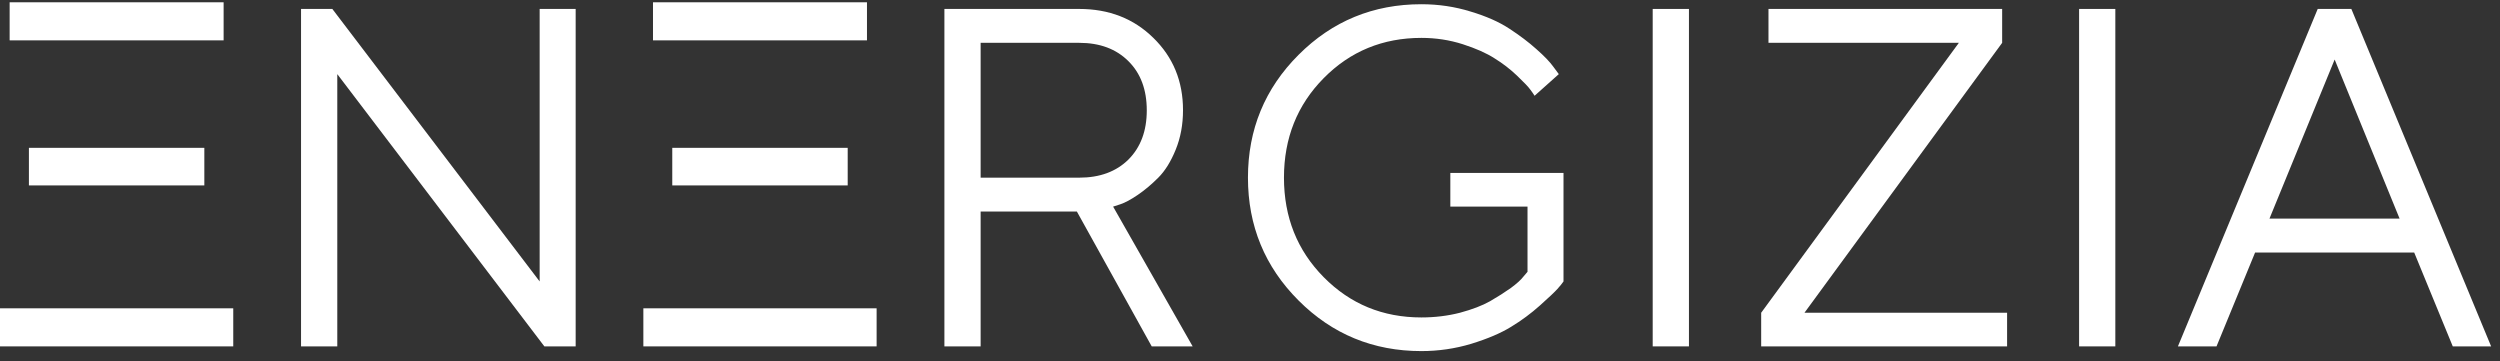
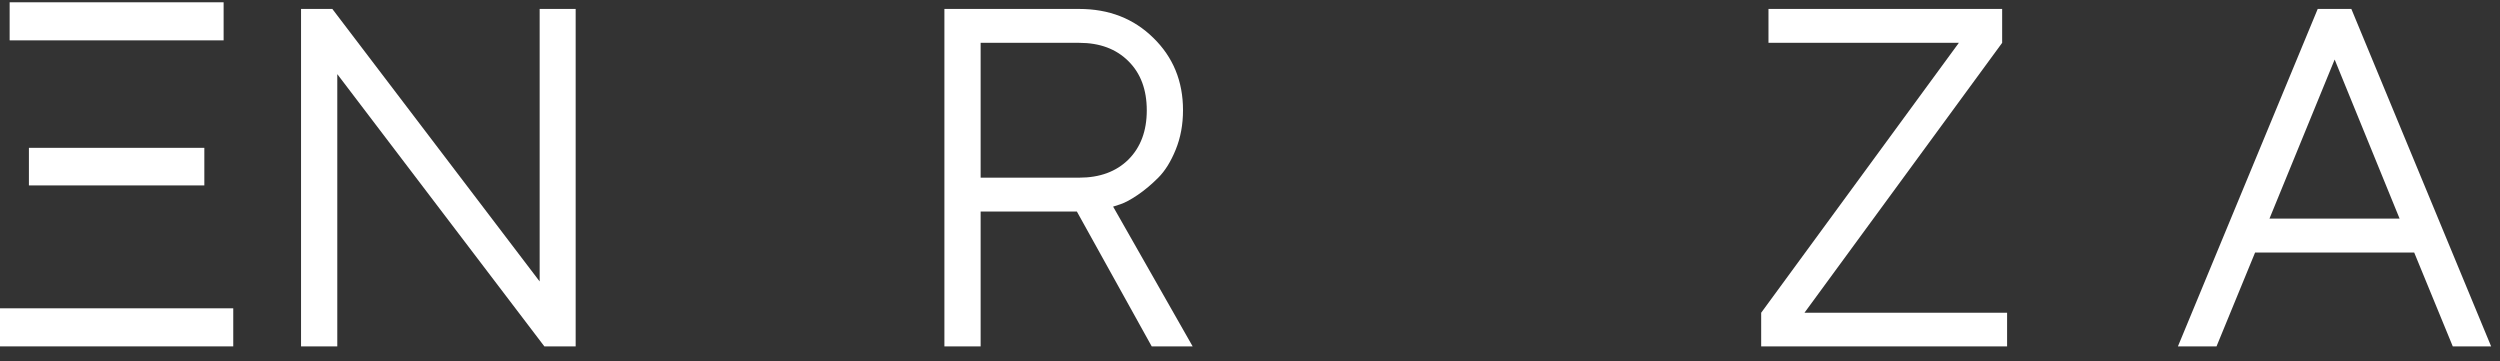
<svg xmlns="http://www.w3.org/2000/svg" width="166" height="24" viewBox="0 0 166 24" fill="none">
  <rect x="0" y="0" width="166" height="24" fill="#333333" stroke="none" />
  <path d="M0.64 2.68V0.152H14.848V2.68H0.64ZM1.92 12.312V9.816H13.568V12.312H1.92ZM0 23V20.472H15.488V23H0Z" fill="white" />
  <path d="M35.833 0.594H38.224V23H36.146L22.396 4.922V23H19.989V0.594H22.067L35.833 18.688V0.594Z" fill="white" />
-   <path d="M43.359 2.68V0.152H57.567V2.68H43.359ZM44.639 12.312V9.816H56.287V12.312H44.639ZM42.719 23V20.472H58.207V23H42.719Z" fill="white" />
  <path d="M62.708 0.594H71.661C73.64 0.594 75.281 1.234 76.583 2.516C77.896 3.797 78.552 5.396 78.552 7.312C78.552 8.271 78.39 9.146 78.067 9.937C77.745 10.729 77.359 11.349 76.911 11.797C76.463 12.245 76.01 12.625 75.552 12.938C75.094 13.25 74.708 13.458 74.396 13.562L73.911 13.719L79.192 23H76.474L71.505 14.047H65.114V23H62.708V0.594ZM71.661 2.844H65.114V11.797H71.661C73.026 11.797 74.114 11.396 74.927 10.594C75.739 9.781 76.146 8.693 76.146 7.328C76.146 5.953 75.739 4.865 74.927 4.062C74.114 3.25 73.026 2.844 71.661 2.844Z" fill="white" />
-   <path d="M86.224 19.953C83.984 17.713 82.864 14.995 82.864 11.797C82.864 8.599 83.984 5.88 86.224 3.641C88.463 1.401 91.182 0.281 94.38 0.281C95.515 0.281 96.604 0.443 97.646 0.766C98.687 1.078 99.547 1.458 100.224 1.906C100.911 2.354 101.51 2.807 102.021 3.266C102.541 3.724 102.916 4.115 103.146 4.437L103.505 4.922L101.896 6.359C101.833 6.255 101.739 6.12 101.614 5.953C101.489 5.776 101.198 5.469 100.739 5.031C100.281 4.594 99.781 4.208 99.239 3.875C98.708 3.531 98.005 3.219 97.13 2.937C96.255 2.656 95.338 2.516 94.38 2.516C91.817 2.516 89.656 3.406 87.896 5.187C86.135 6.969 85.255 9.172 85.255 11.797C85.255 14.422 86.135 16.625 87.896 18.406C89.656 20.188 91.817 21.078 94.38 21.078C95.276 21.078 96.13 20.974 96.942 20.766C97.755 20.547 98.422 20.292 98.942 20C99.463 19.698 99.922 19.406 100.317 19.125C100.713 18.833 100.995 18.578 101.161 18.359L101.427 18.047V13.719H96.302V11.484H103.817V18.688C103.734 18.812 103.599 18.979 103.411 19.188C103.234 19.385 102.849 19.75 102.255 20.281C101.661 20.812 101.021 21.286 100.333 21.703C99.656 22.12 98.776 22.495 97.692 22.828C96.62 23.151 95.515 23.312 94.38 23.312C91.182 23.312 88.463 22.193 86.224 19.953Z" fill="white" />
-   <path d="M109.739 23V0.594H112.146V23H109.739Z" fill="white" />
  <path d="M130.068 2.844H117.427V0.594H132.943V2.844L119.817 20.766H133.271V23H116.942V20.766L130.068 2.844Z" fill="white" />
-   <path d="M138.052 23V0.594H140.458V23H138.052Z" fill="white" />
  <path d="M159.333 14.516L155.021 3.953L150.693 14.516H159.333ZM160.302 16.766H149.739L147.177 23H144.614L153.896 0.594H156.13L165.411 23H162.864L160.302 16.766Z" fill="white" />
</svg>